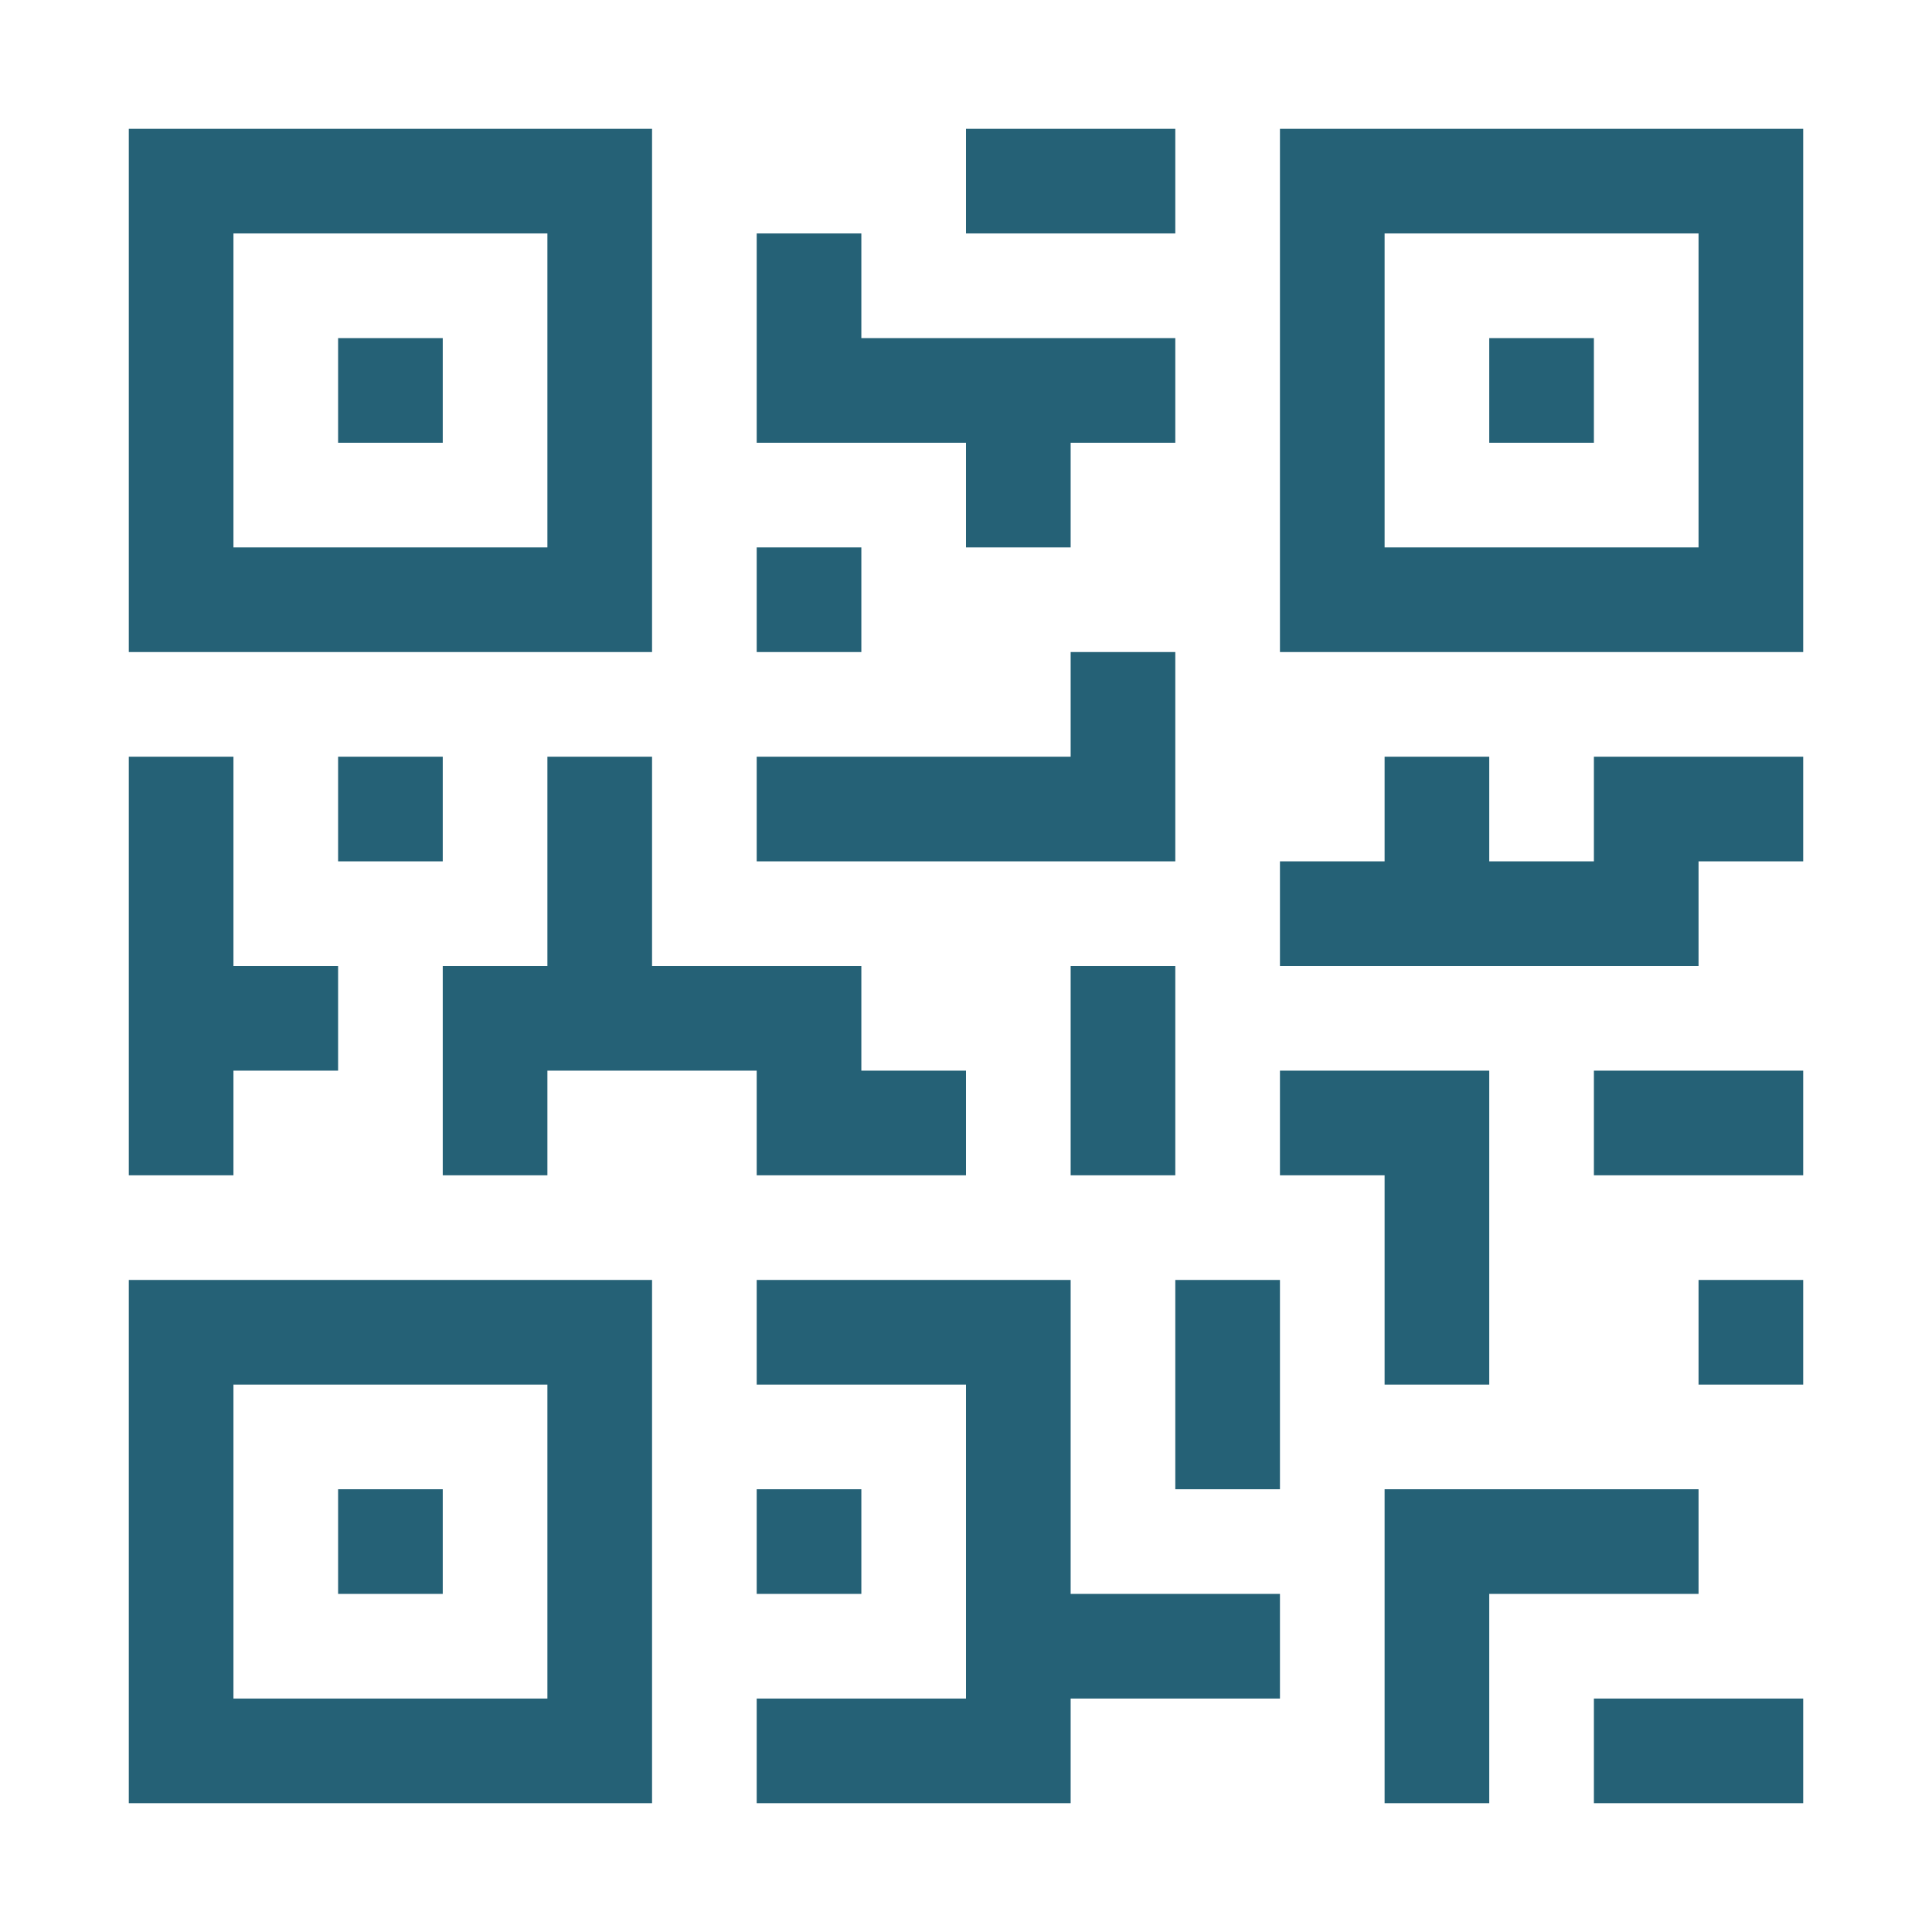
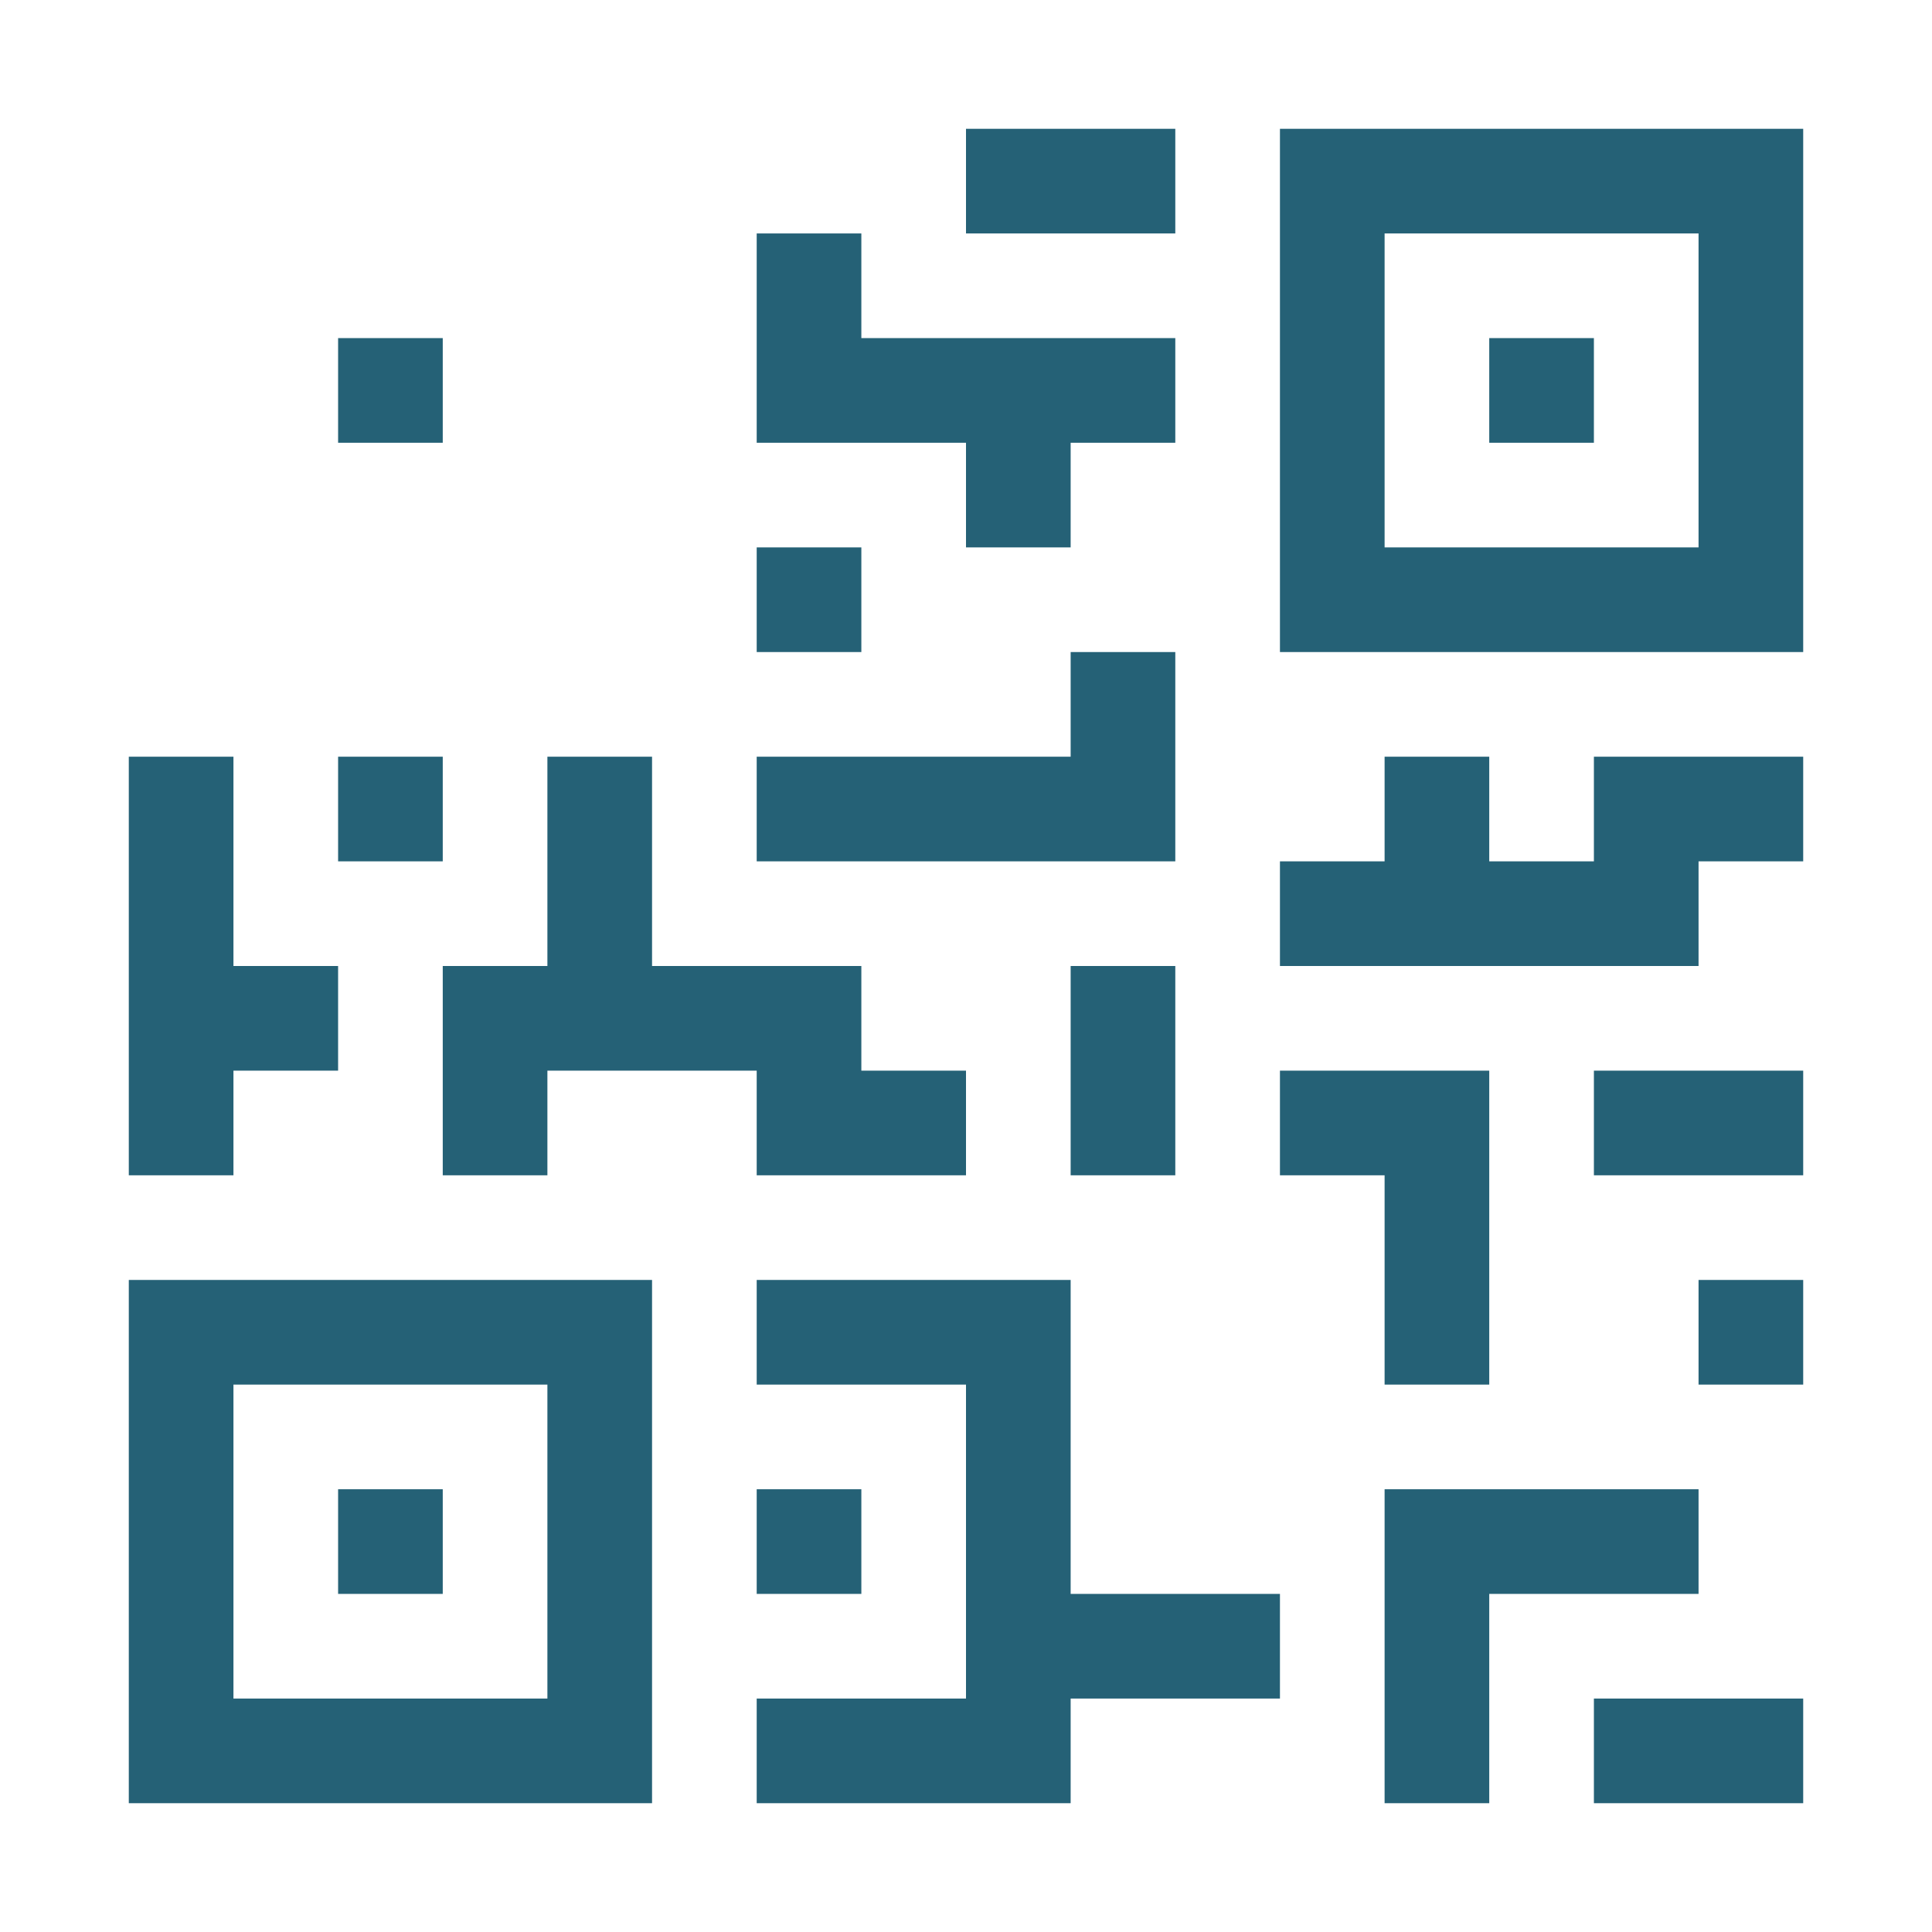
<svg xmlns="http://www.w3.org/2000/svg" width="300" height="300" viewBox="0 0 300 300" fill="none">
  <rect width="300" height="300" fill="none" />
-   <path d="M101.25 20H20V101.25H101.25V20ZM85 85H36.25V36.25H85V85Z" fill="#256176" />
  <path d="M68.75 52.5H52.5V68.75H68.75V52.5Z" fill="#256176" />
  <path d="M198.75 20V101.25H280V20H198.75ZM263.75 85H215V36.25H263.75V85Z" fill="#256176" />
  <path d="M247.5 52.5H231.25V68.75H247.5V52.5Z" fill="#256176" />
  <path d="M20 280H101.25V198.75H20V280ZM36.25 215H85V263.75H36.25V215Z" fill="#256176" />
  <path d="M68.75 231.25H52.5V247.5H68.75V231.25Z" fill="#256176" />
  <path d="M182.5 20H150V36.25H182.5V20Z" fill="#256176" />
  <path d="M150 85H166.25V68.75H182.5V52.5H133.75V36.25H117.5V52.5V60.625V68.75H150V85Z" fill="#256176" />
  <path d="M133.75 85H117.5V101.25H133.75V85Z" fill="#256176" />
  <path d="M182.5 101.25H166.25V117.5H117.5V133.75H182.5V101.25Z" fill="#256176" />
  <path d="M36.25 166.25H52.5V150H36.25V117.5H20V182.5H36.25V166.25Z" fill="#256176" />
  <path d="M68.75 117.5H52.5V133.75H68.75V117.5Z" fill="#256176" />
  <path d="M117.5 182.5H150V166.25H133.75V150H101.25V117.5H85V150H68.75V182.5H85V166.25H93.125H101.25H117.5V182.5Z" fill="#256176" />
  <path d="M182.5 150H166.25V182.5H182.5V150Z" fill="#256176" />
  <path d="M166.25 198.75H117.5V215H150V263.75H117.5V280H166.25V263.75H198.75V247.5H166.25V198.75Z" fill="#256176" />
  <path d="M133.75 231.25H117.5V247.5H133.75V231.25Z" fill="#256176" />
-   <path d="M198.75 198.75H182.5V231.25H198.75V198.75Z" fill="#256176" />
  <path d="M263.75 231.25H215V280H231.25V247.5H263.75V231.25Z" fill="#256176" />
  <path d="M280 263.75H247.5V280H280V263.75Z" fill="#256176" />
  <path d="M280 198.75H263.75V215H280V198.75Z" fill="#256176" />
  <path d="M215 215H231.25V166.25H198.75V182.5H215V215Z" fill="#256176" />
  <path d="M247.5 133.75H231.25V117.5H215V133.75H198.75V150H263.75V133.75H280V117.5H247.5V133.75Z" fill="#256176" />
  <path d="M280 166.25H247.5V182.5H280V166.25Z" fill="#256176" />
</svg>